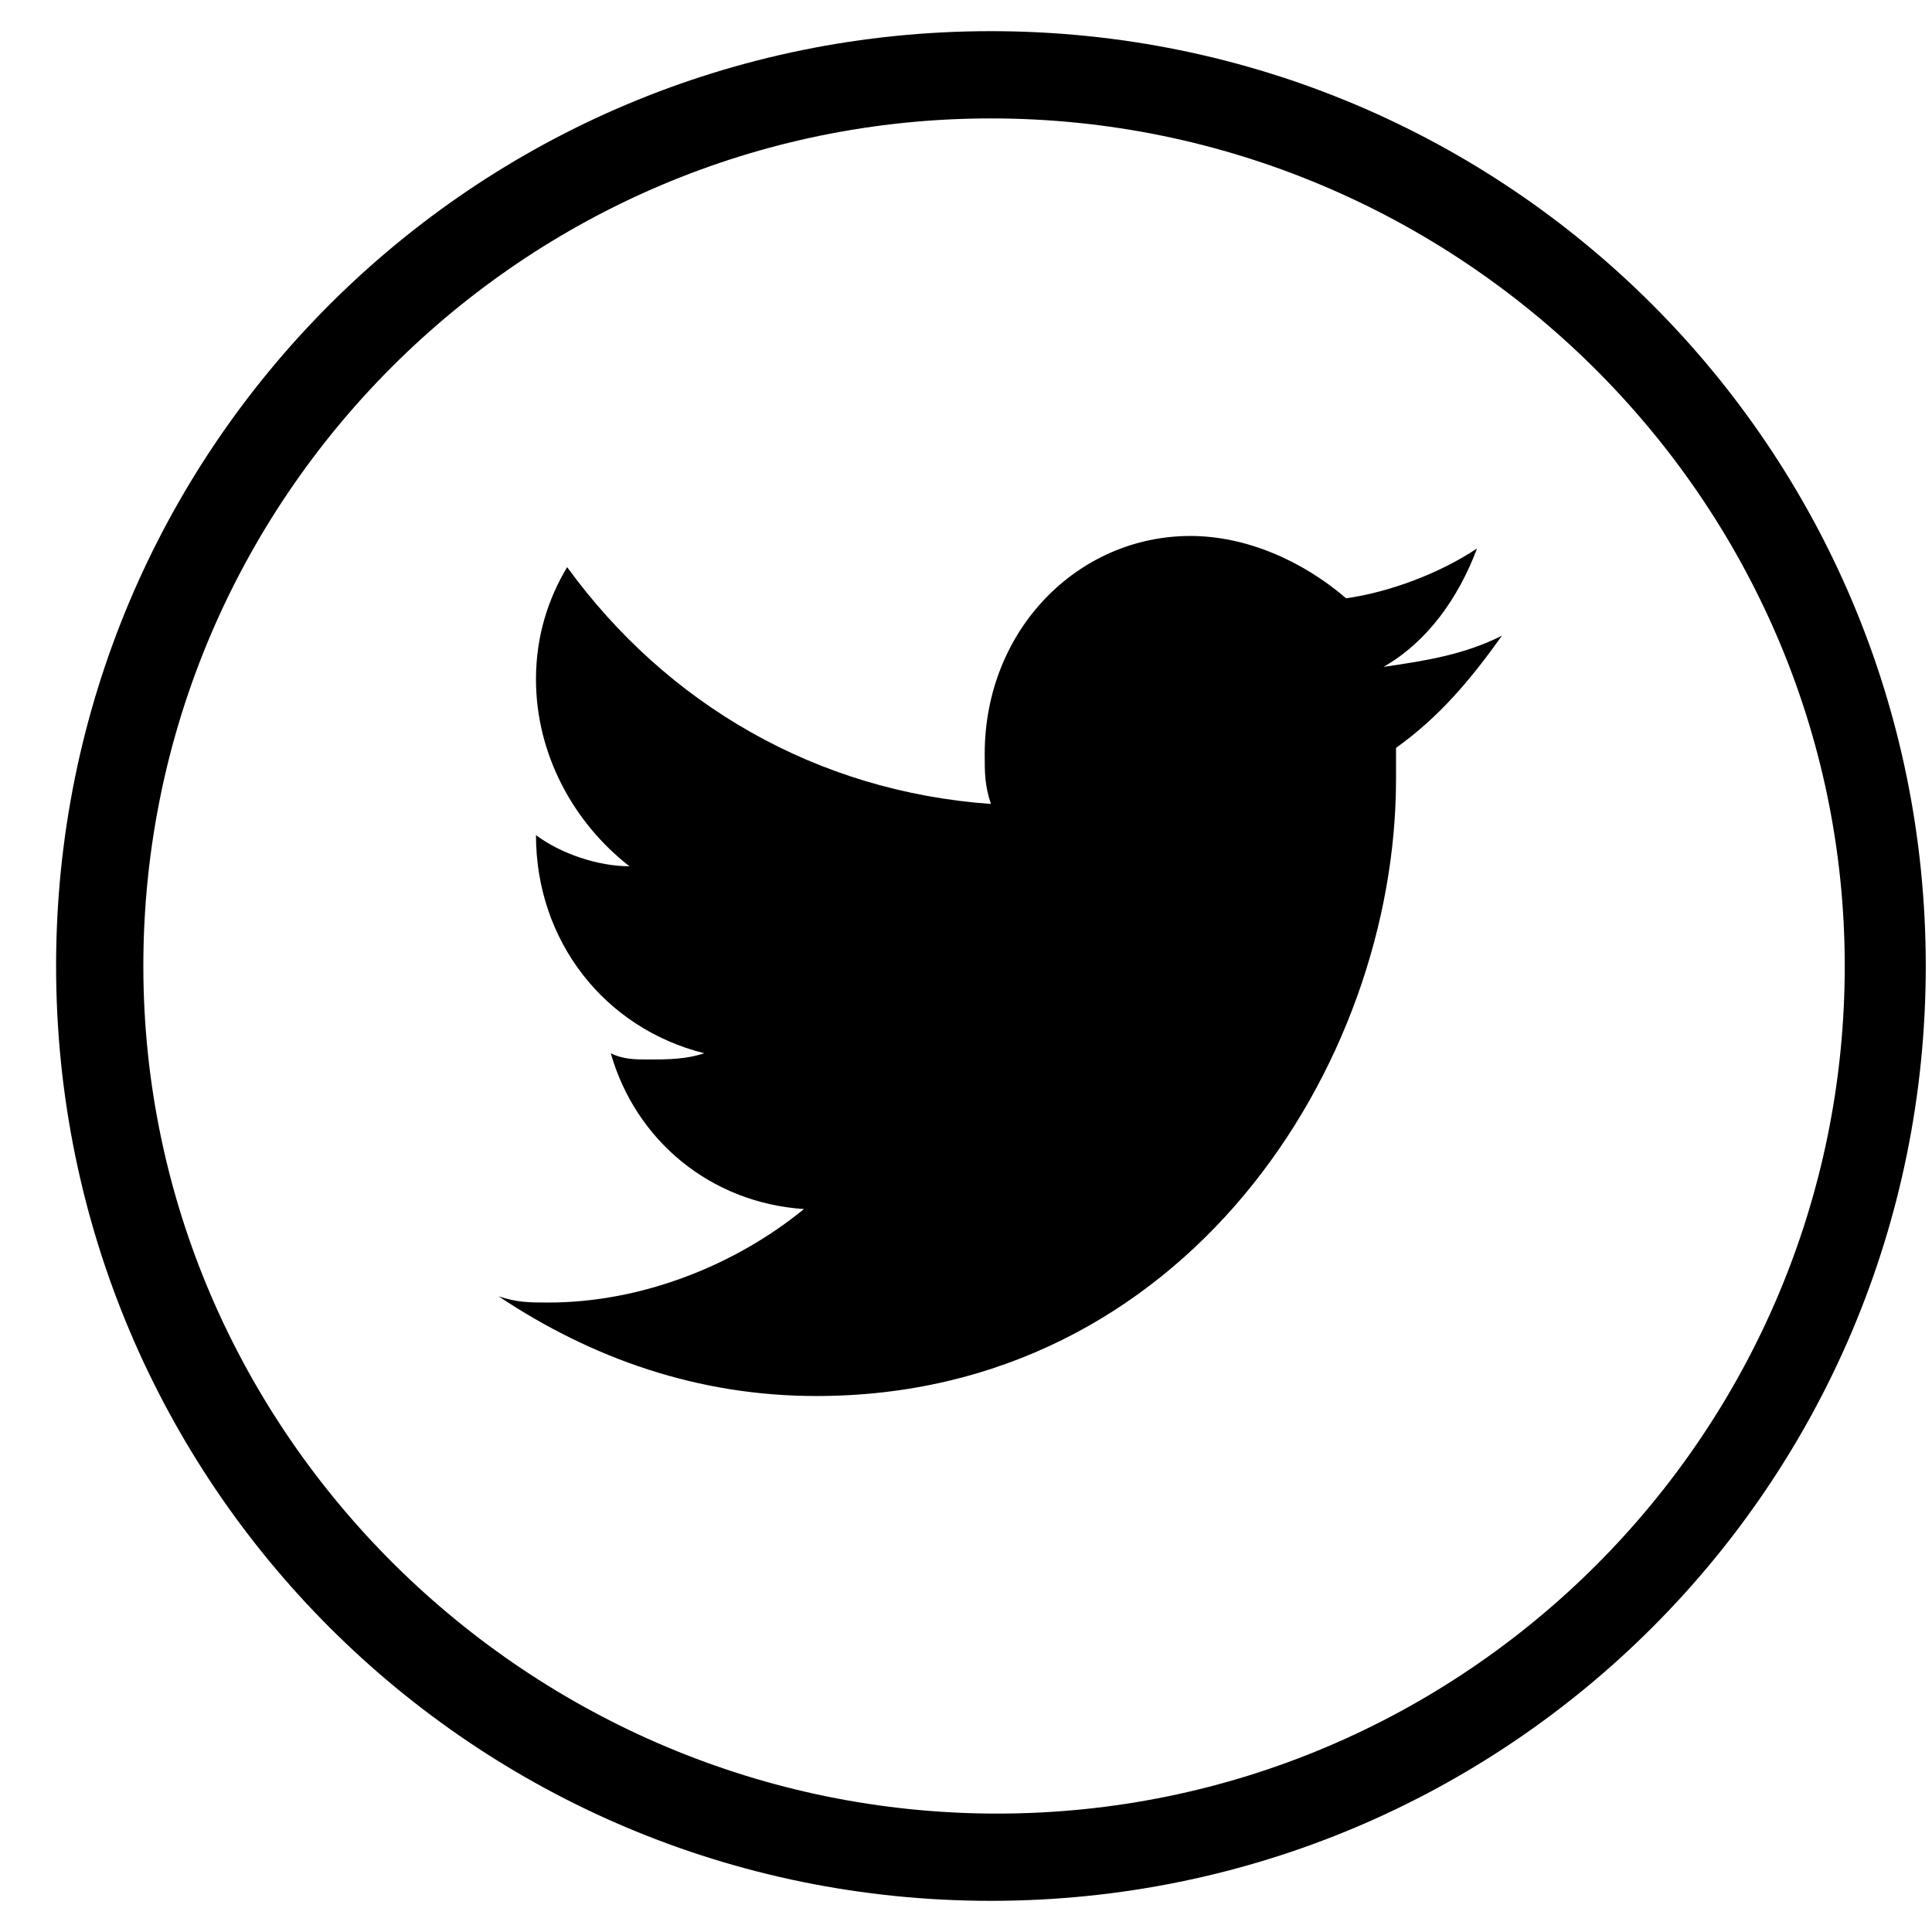
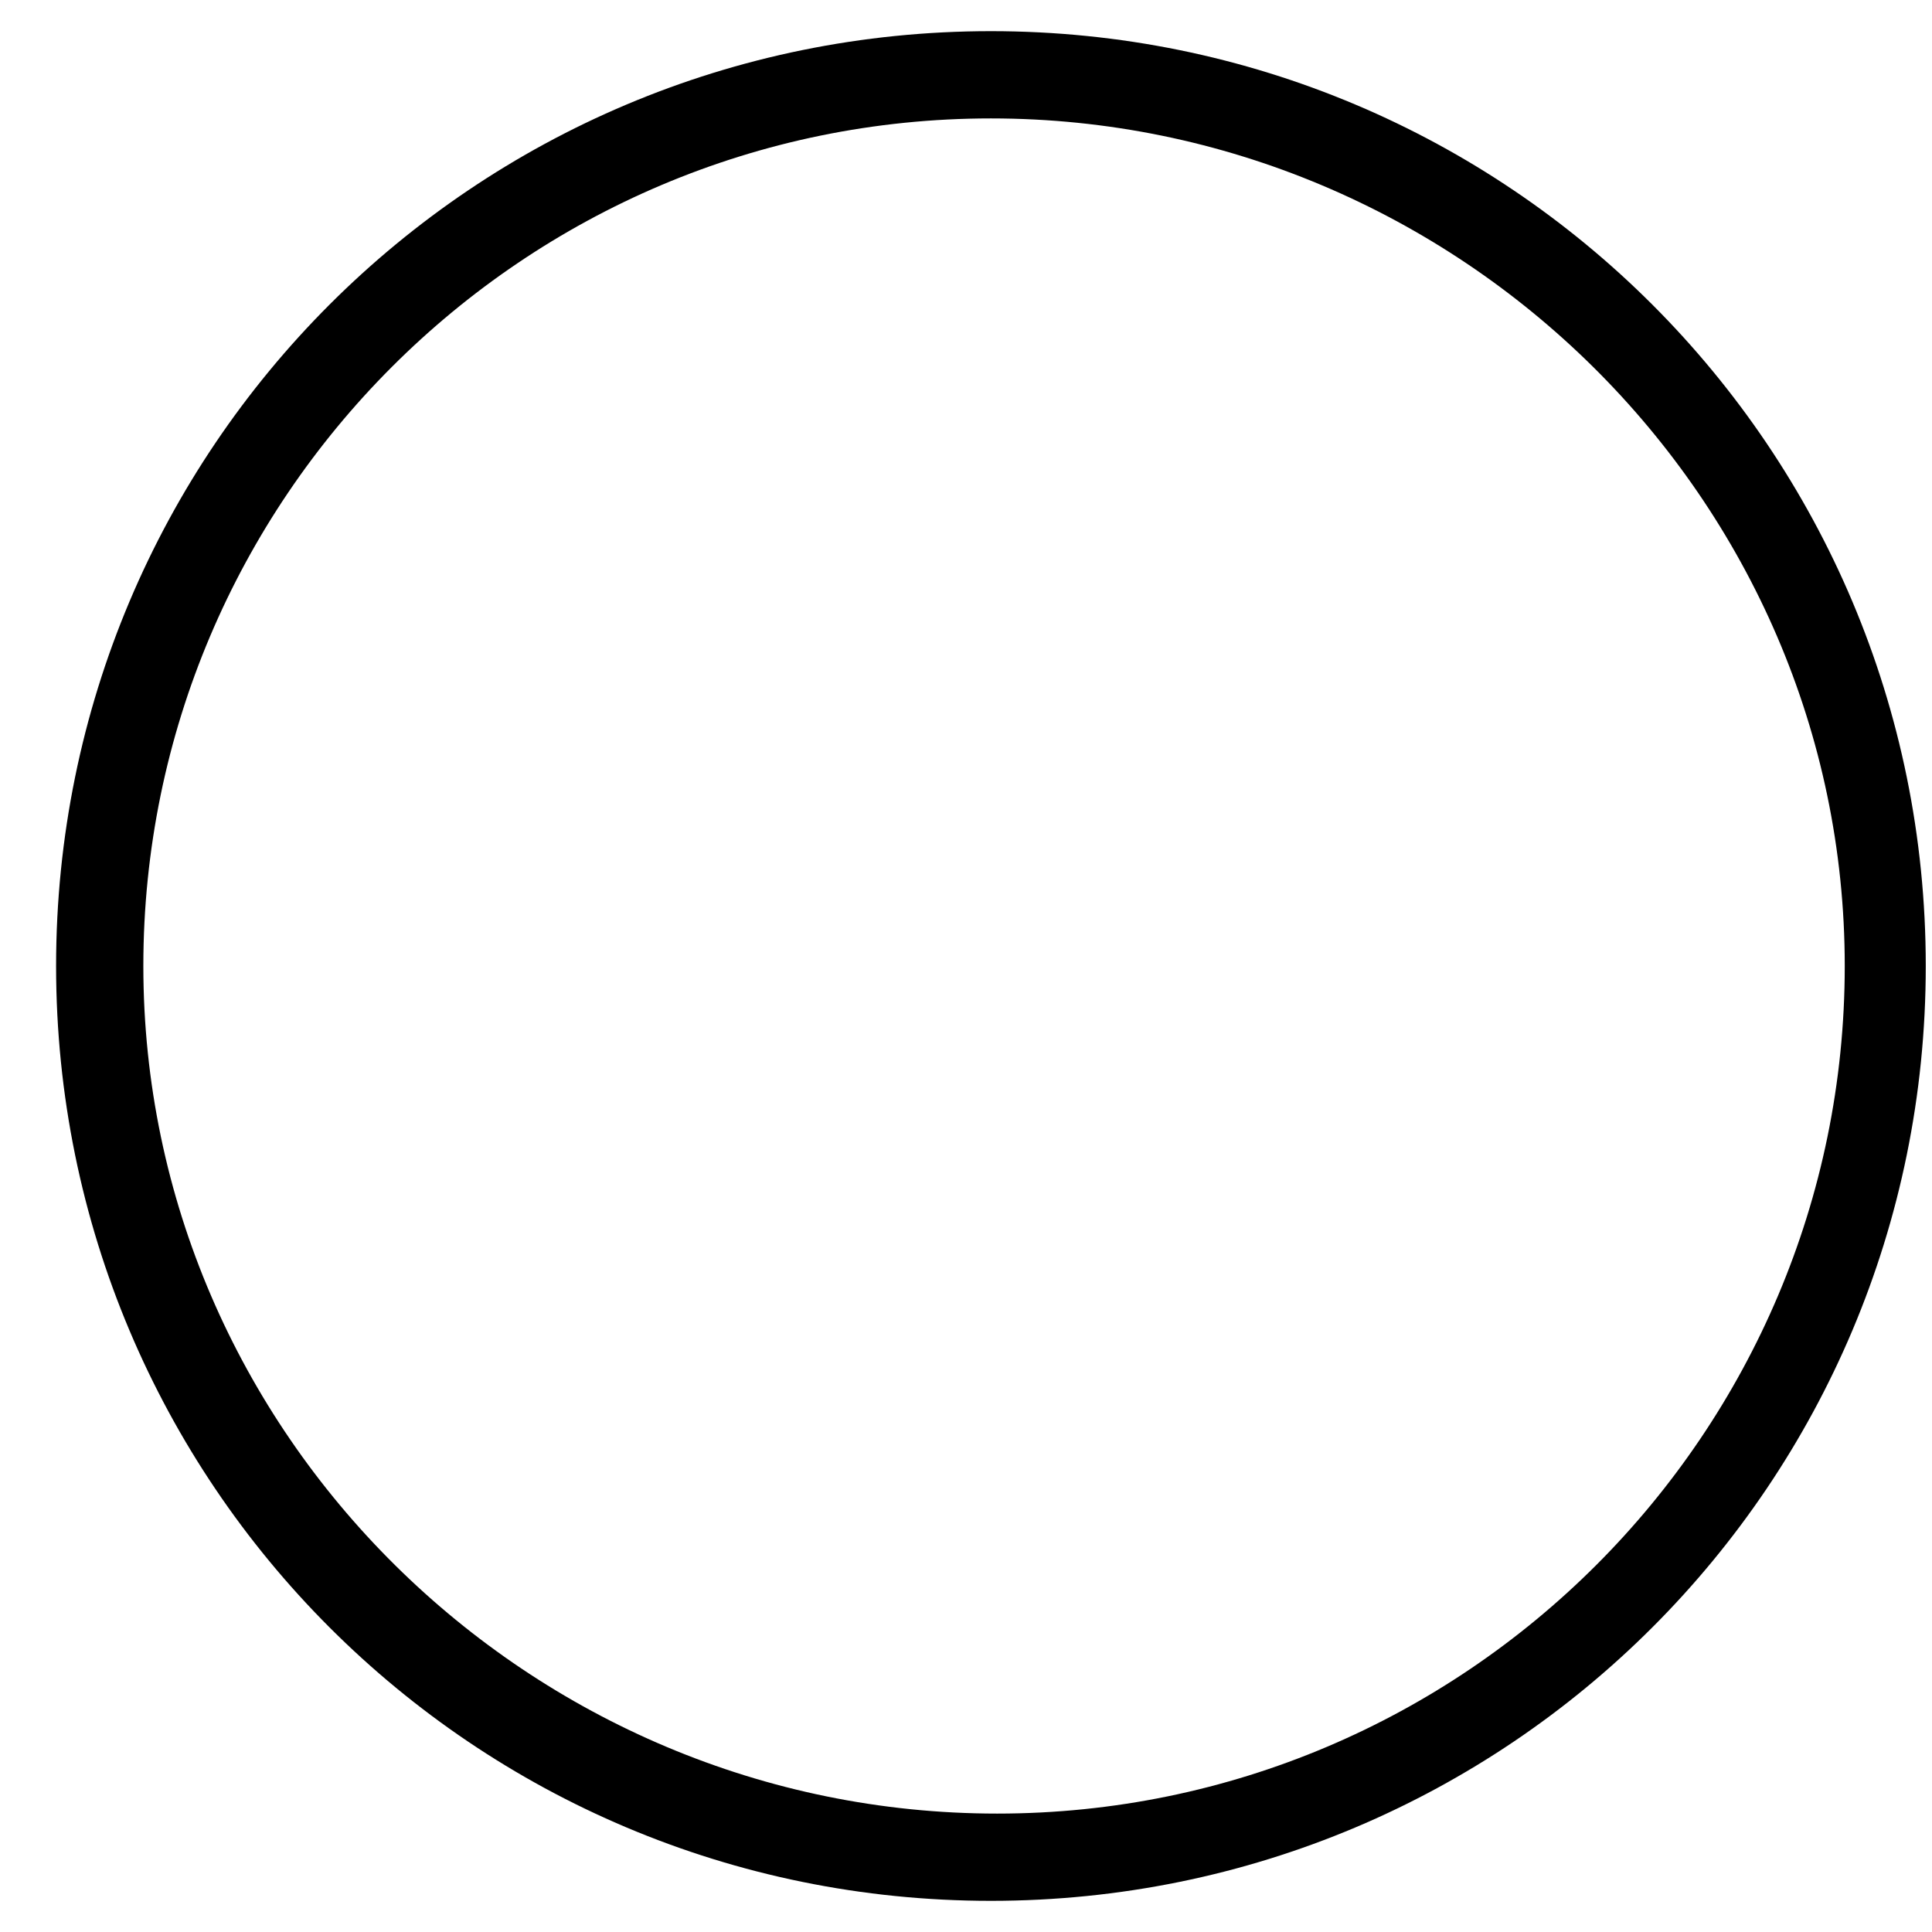
<svg xmlns="http://www.w3.org/2000/svg" version="1.1" id="Livello_1" x="0px" y="0px" viewBox="0 0 31 31" style="enable-background:new 0 0 31 31;" xml:space="preserve">
  <style type="text/css">
	.st0{opacity:1;}
</style>
  <g class="st0">
-     <path d="M22.4,12.5c0-0.2,0-0.3,0-0.5c0.7-0.5,1.2-1.1,1.7-1.8c-0.6,0.3-1.2,0.4-1.9,0.5c0.7-0.4,1.2-1.1,1.5-1.9   c-0.6,0.4-1.4,0.7-2.1,0.8C20.9,9,20,8.6,19.1,8.6c-1.8,0-3.3,1.5-3.3,3.5c0,0.3,0,0.5,0.1,0.8c-2.8-0.2-5.2-1.6-6.8-3.8   c-0.3,0.5-0.5,1.1-0.5,1.8c0,1.2,0.6,2.3,1.5,3c-0.5,0-1.1-0.2-1.5-0.5v0c0,1.7,1.1,3.1,2.7,3.5c-0.3,0.1-0.6,0.1-0.9,0.1   c-0.2,0-0.4,0-0.6-0.1c0.4,1.4,1.6,2.4,3.1,2.5c-1.1,0.9-2.6,1.5-4.1,1.5c-0.3,0-0.5,0-0.8-0.1c1.5,1,3.2,1.6,5.1,1.6   C19,22.4,22.4,17.1,22.4,12.5L22.4,12.5z M22.4,12.5" />
    <path d="M30.9,15.5c0-8.3-6.7-15-15-15c-8.3,0-15,6.7-15,15c0,8.3,6.7,15,15,15C24.2,30.5,30.9,23.8,30.9,15.5L30.9,15.5z    M2.3,15.5C2.3,8,8.4,1.9,15.9,1.9S29.6,8,29.6,15.5c0,7.5-6.1,13.6-13.6,13.6S2.3,23,2.3,15.5L2.3,15.5z M2.3,15.5" />
  </g>
</svg>